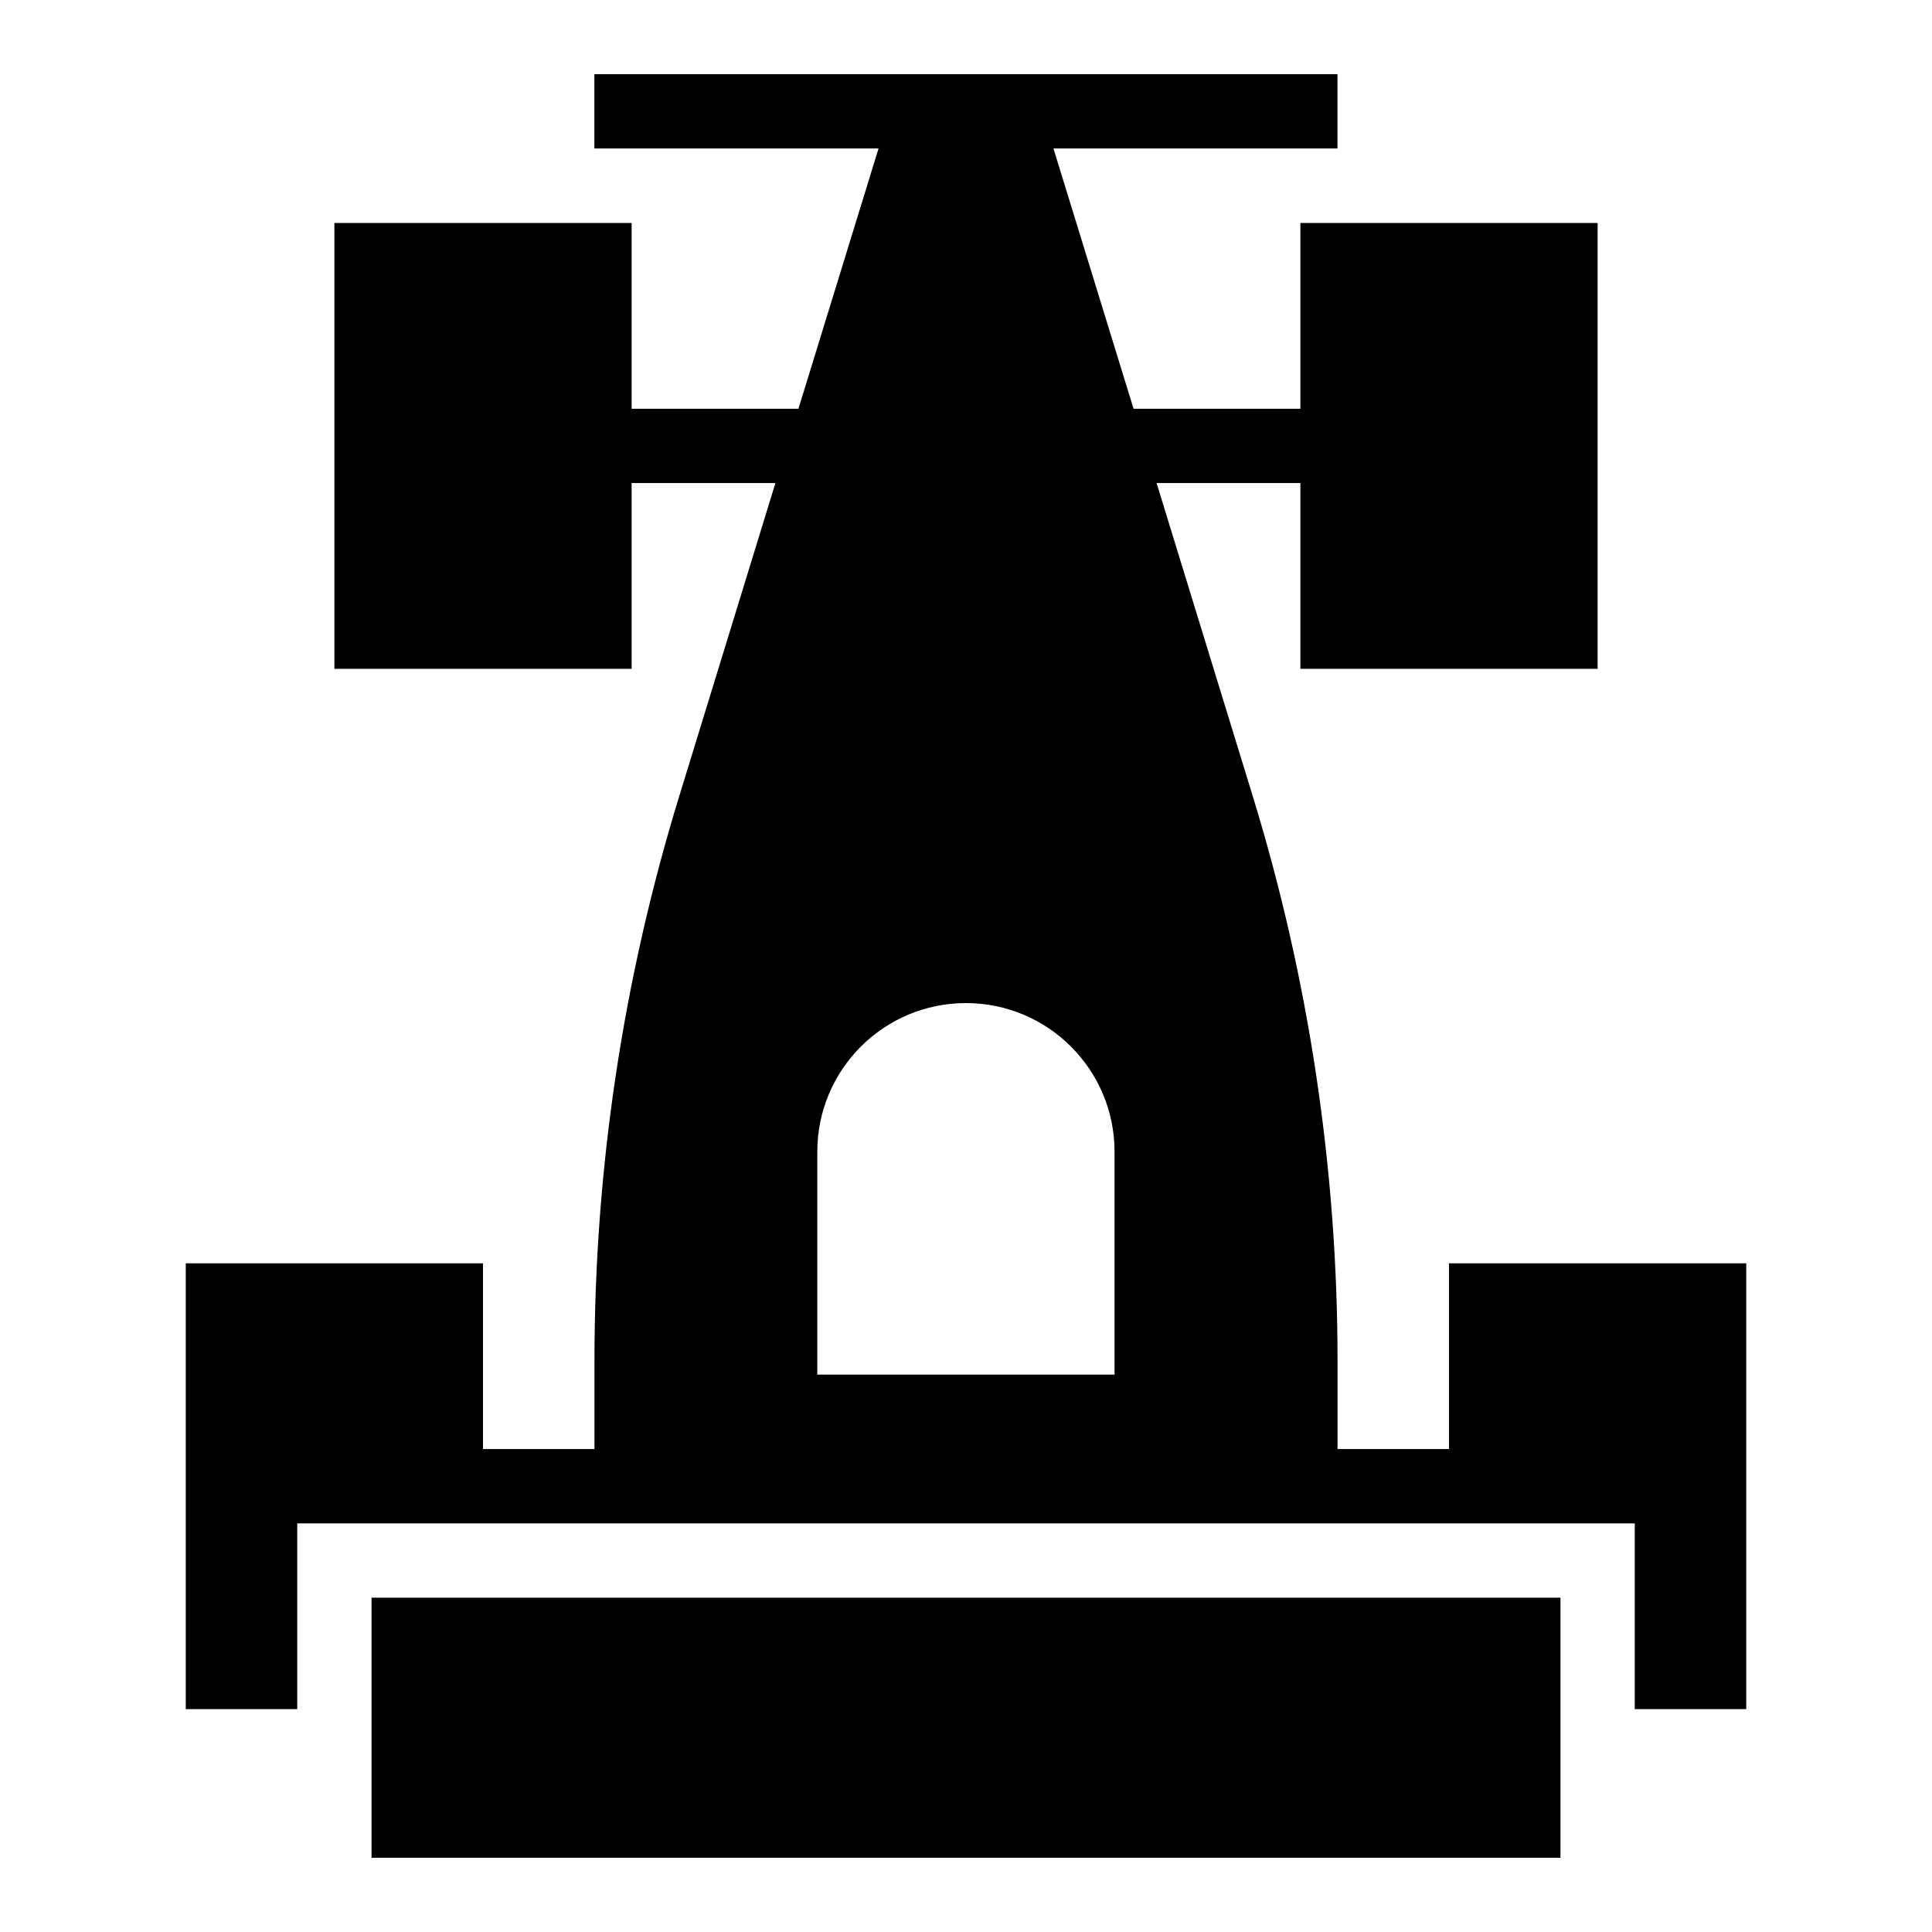
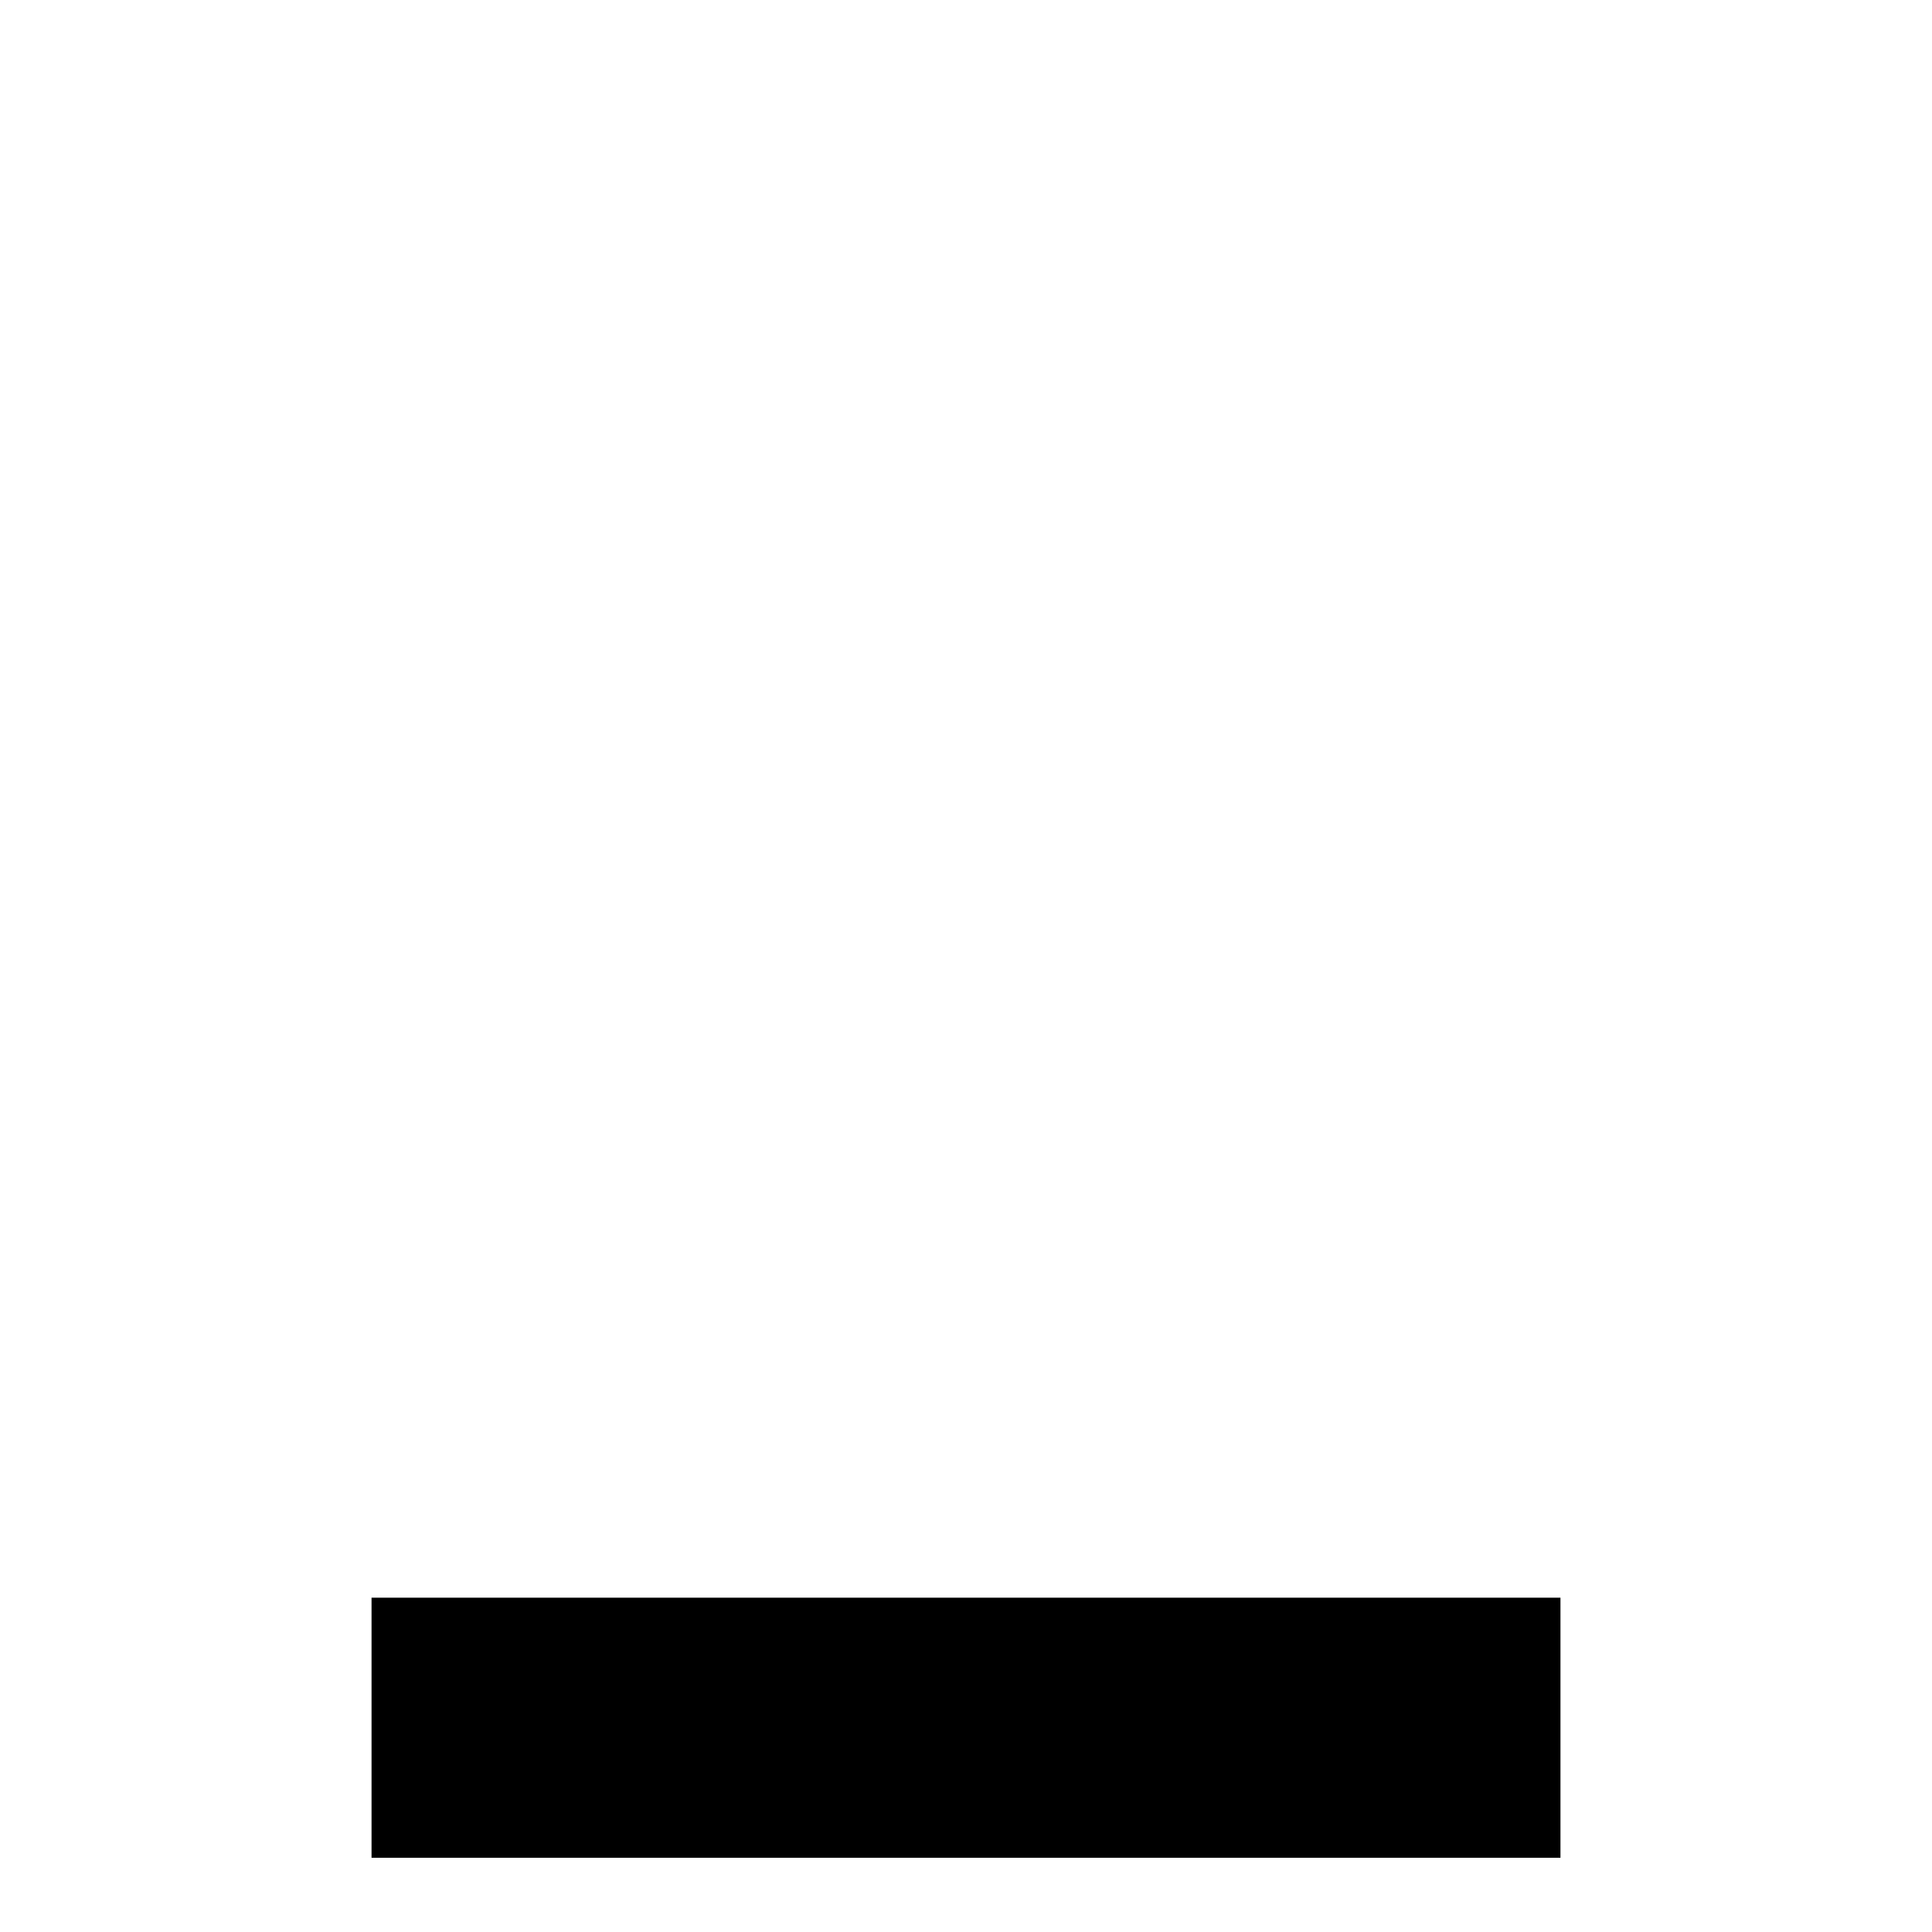
<svg xmlns="http://www.w3.org/2000/svg" height="100px" width="100px" fill="#000000" version="1.1" x="0px" y="0px" viewBox="0 0 52 52" enable-background="new 0 0 52 52" xml:space="preserve">
  <g>
    <rect x="10" y="43.002" width="32" height="7" />
-     <path d="M39,34.002v5h-3v-2.37c0-5.16-0.77-10.29-2.29-15.23l-2.58-8.4H35v5h8v-12h-8   v5h-4.49l-2.156-7.005h7.644v-2h-20v2h7.648l-2.156,7.005H17v-5H9v12h8v-5h3.87   l-2.58,8.4C16.77,26.342,16,31.462,16,36.632v2.37h-3v-5H5v12h3v-5H13h3h20h3h5   v5H47v-12H39z M29.998,36.998h-8v-6c0-2.209,1.791-4,4-4c2.209,0,4,1.791,4,4V36.998z" />
  </g>
</svg>